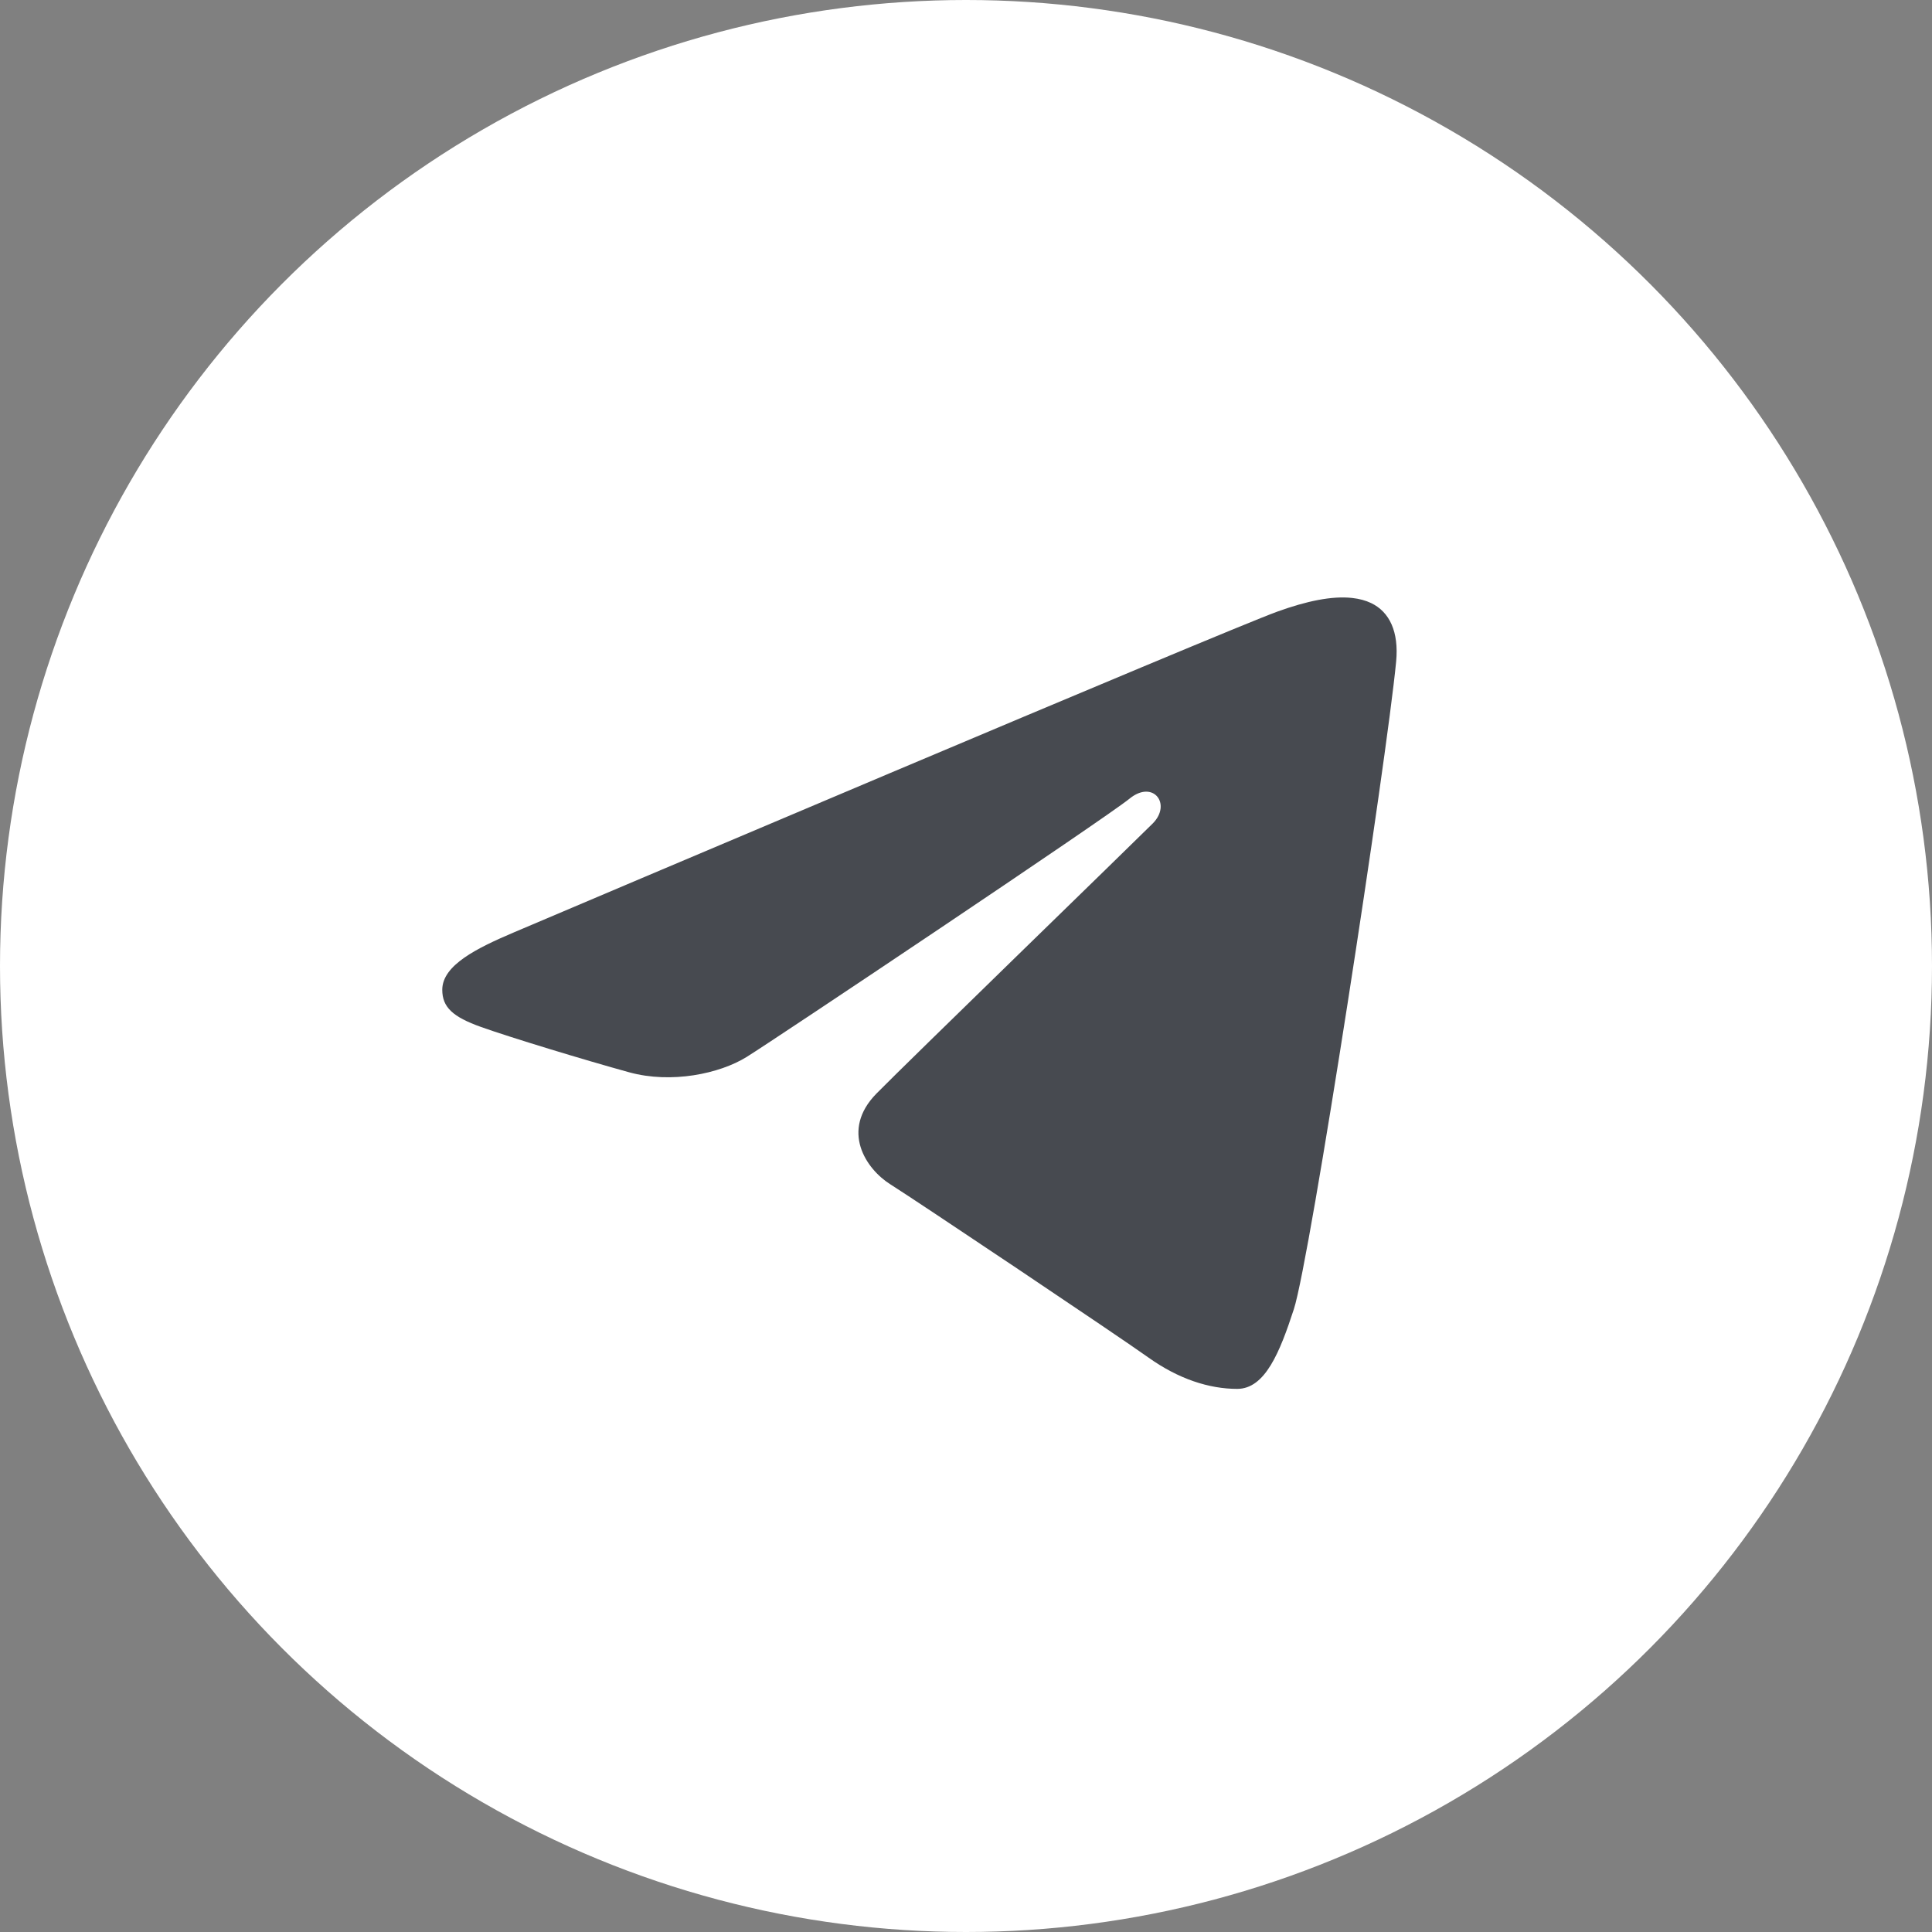
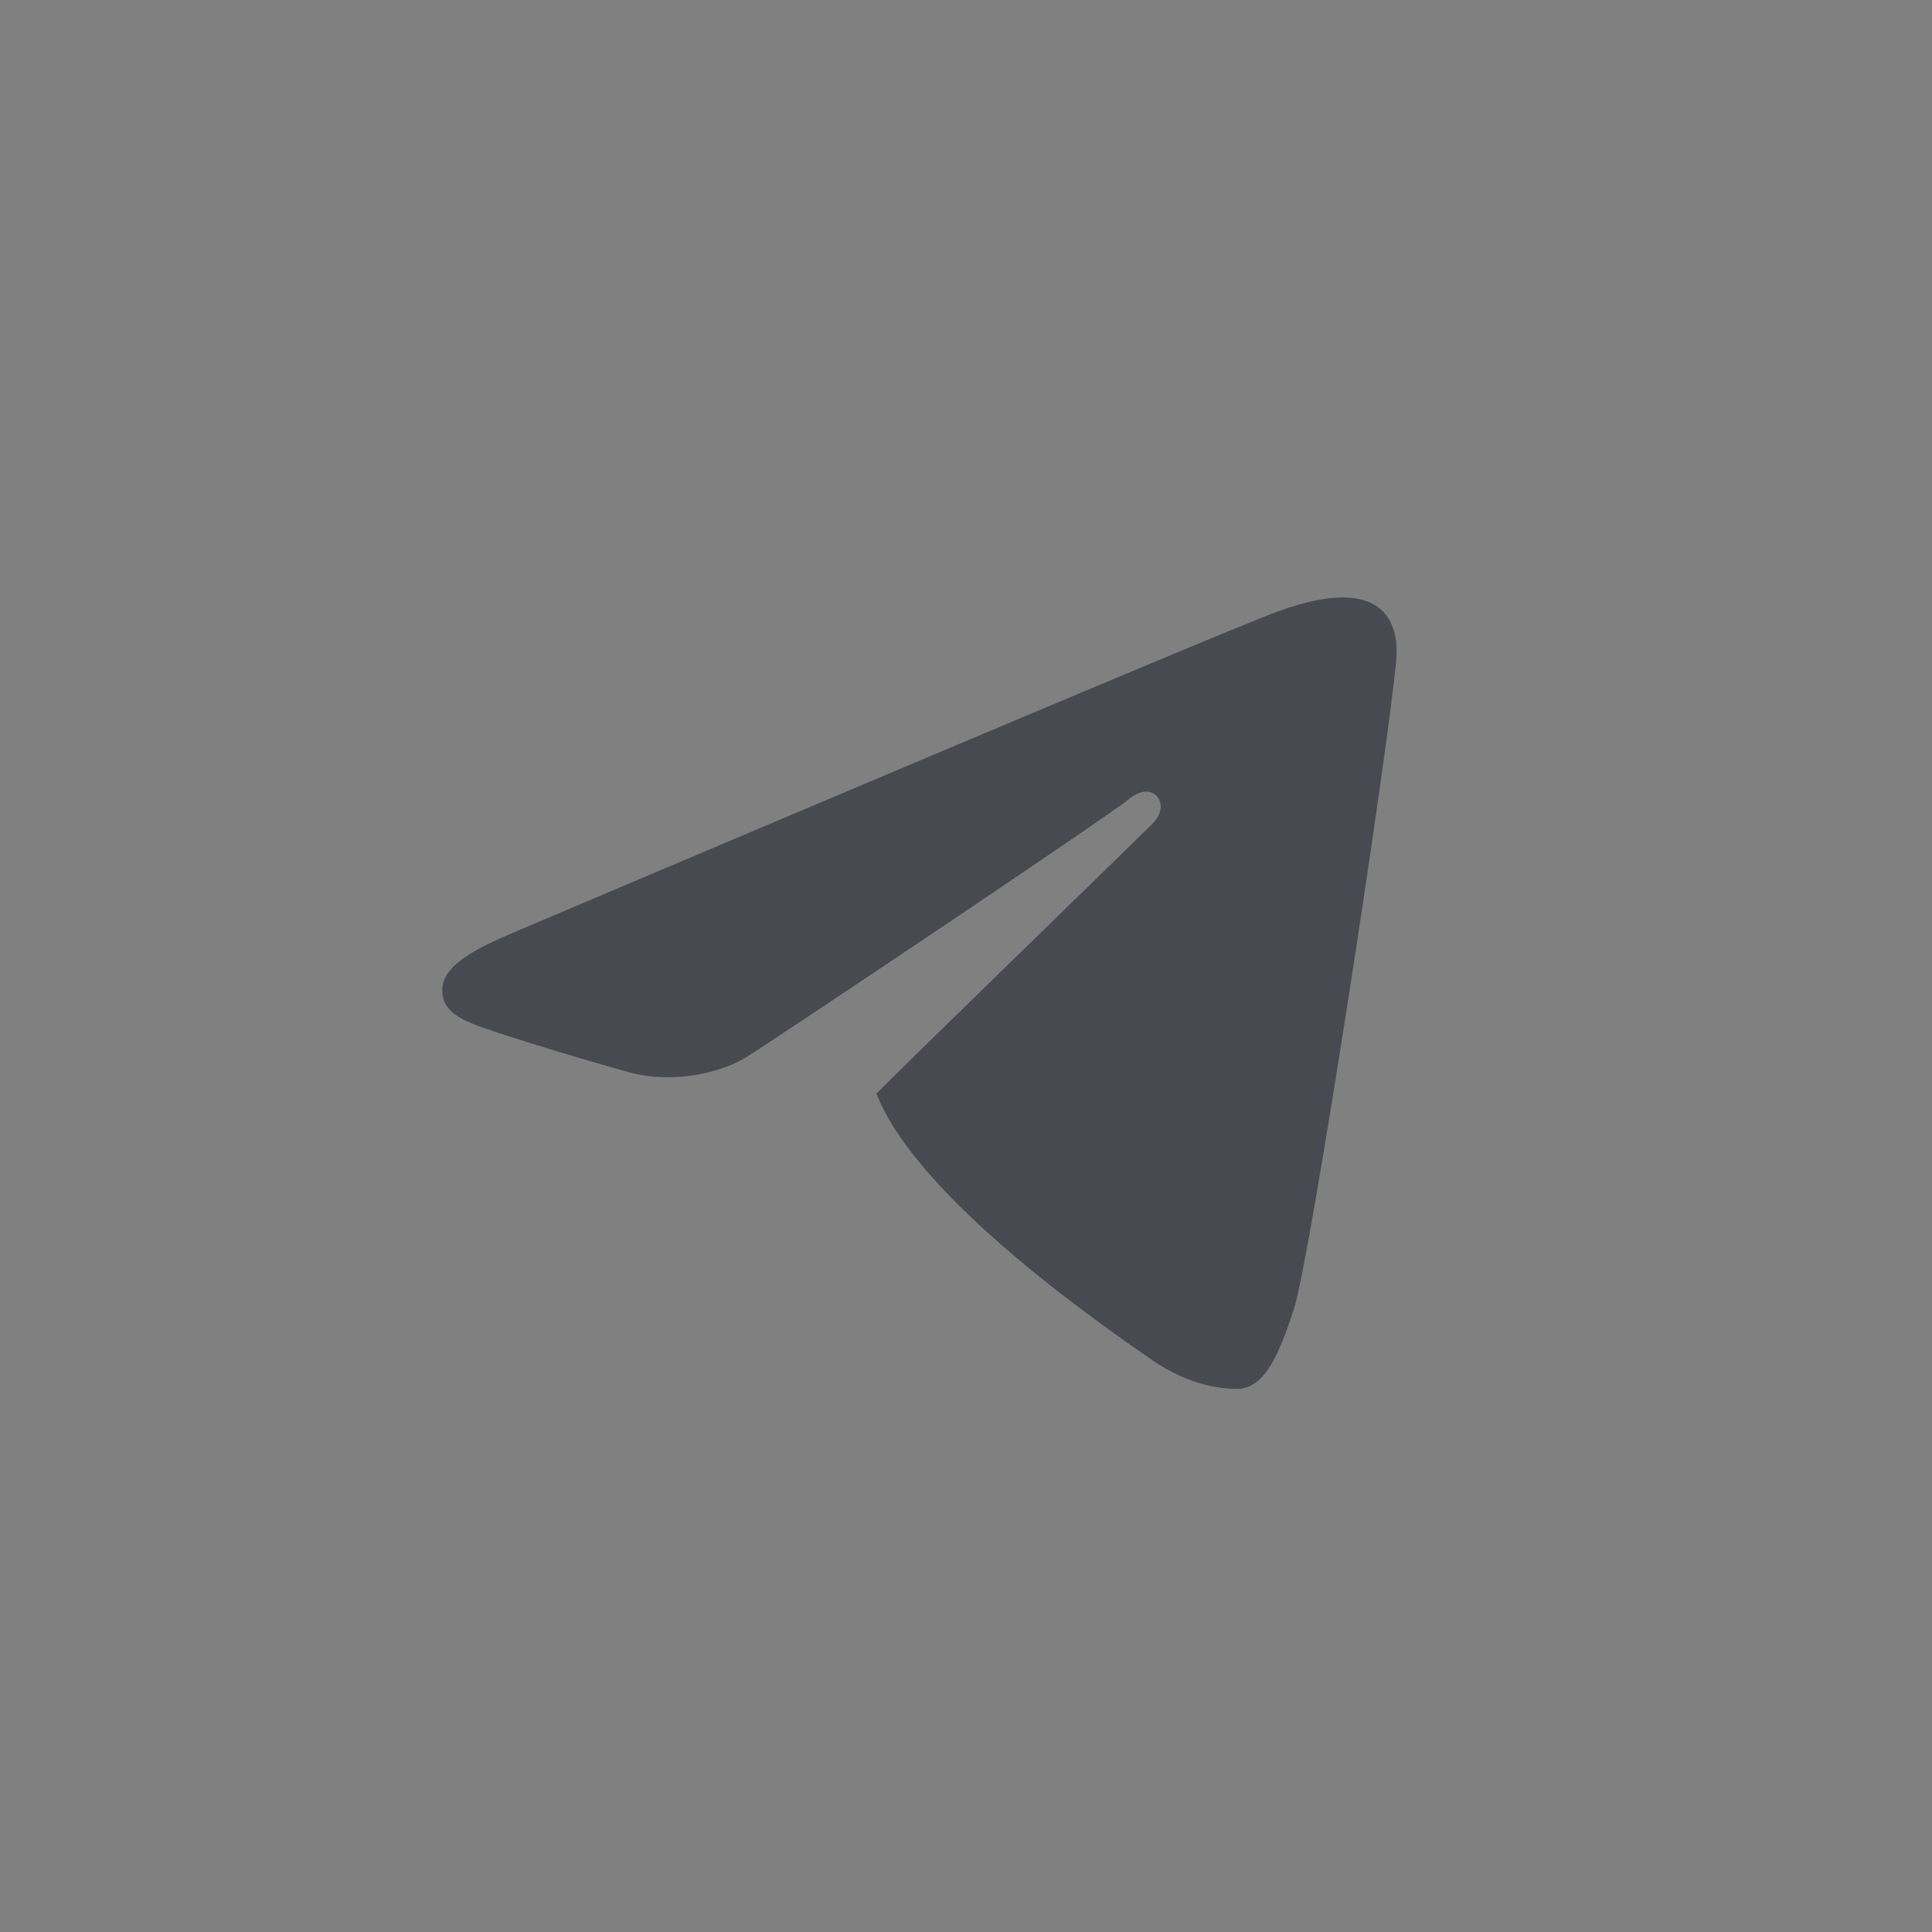
<svg xmlns="http://www.w3.org/2000/svg" width="84" height="84" viewBox="0 0 84 84" fill="none">
  <rect x="0" y="0" width="84" height="84" fill="#808080" stroke="none" />
-   <circle cx="42" cy="42" r="42" fill="white" />
-   <path d="M58.803 26C57.913 25.897 56.796 26.138 55.544 26.589C53.258 27.413 24.034 39.82 22.346 40.537C20.746 41.218 19.231 41.959 19.229 43.033C19.229 43.787 19.679 44.211 20.914 44.651C22.199 45.11 25.437 46.093 27.349 46.62C29.19 47.128 31.288 46.683 32.462 45.955C33.706 45.181 48.079 35.567 49.109 34.725C50.14 33.883 50.958 34.964 50.116 35.806C49.271 36.651 39.408 46.221 38.107 47.546C36.527 49.156 37.65 50.825 38.71 51.492C39.92 52.255 48.622 58.087 49.934 59.025C51.247 59.96 52.575 60.386 53.792 60.386C55.009 60.386 55.647 58.782 56.254 56.923C56.964 54.746 60.293 33.038 60.702 28.762C60.824 27.468 60.416 26.605 59.615 26.221C59.373 26.105 59.1 26.034 58.803 26Z" fill="#474A50" />
+   <path d="M58.803 26C57.913 25.897 56.796 26.138 55.544 26.589C53.258 27.413 24.034 39.82 22.346 40.537C20.746 41.218 19.231 41.959 19.229 43.033C19.229 43.787 19.679 44.211 20.914 44.651C22.199 45.11 25.437 46.093 27.349 46.62C29.19 47.128 31.288 46.683 32.462 45.955C33.706 45.181 48.079 35.567 49.109 34.725C50.14 33.883 50.958 34.964 50.116 35.806C49.271 36.651 39.408 46.221 38.107 47.546C39.92 52.255 48.622 58.087 49.934 59.025C51.247 59.96 52.575 60.386 53.792 60.386C55.009 60.386 55.647 58.782 56.254 56.923C56.964 54.746 60.293 33.038 60.702 28.762C60.824 27.468 60.416 26.605 59.615 26.221C59.373 26.105 59.1 26.034 58.803 26Z" fill="#474A50" />
</svg>